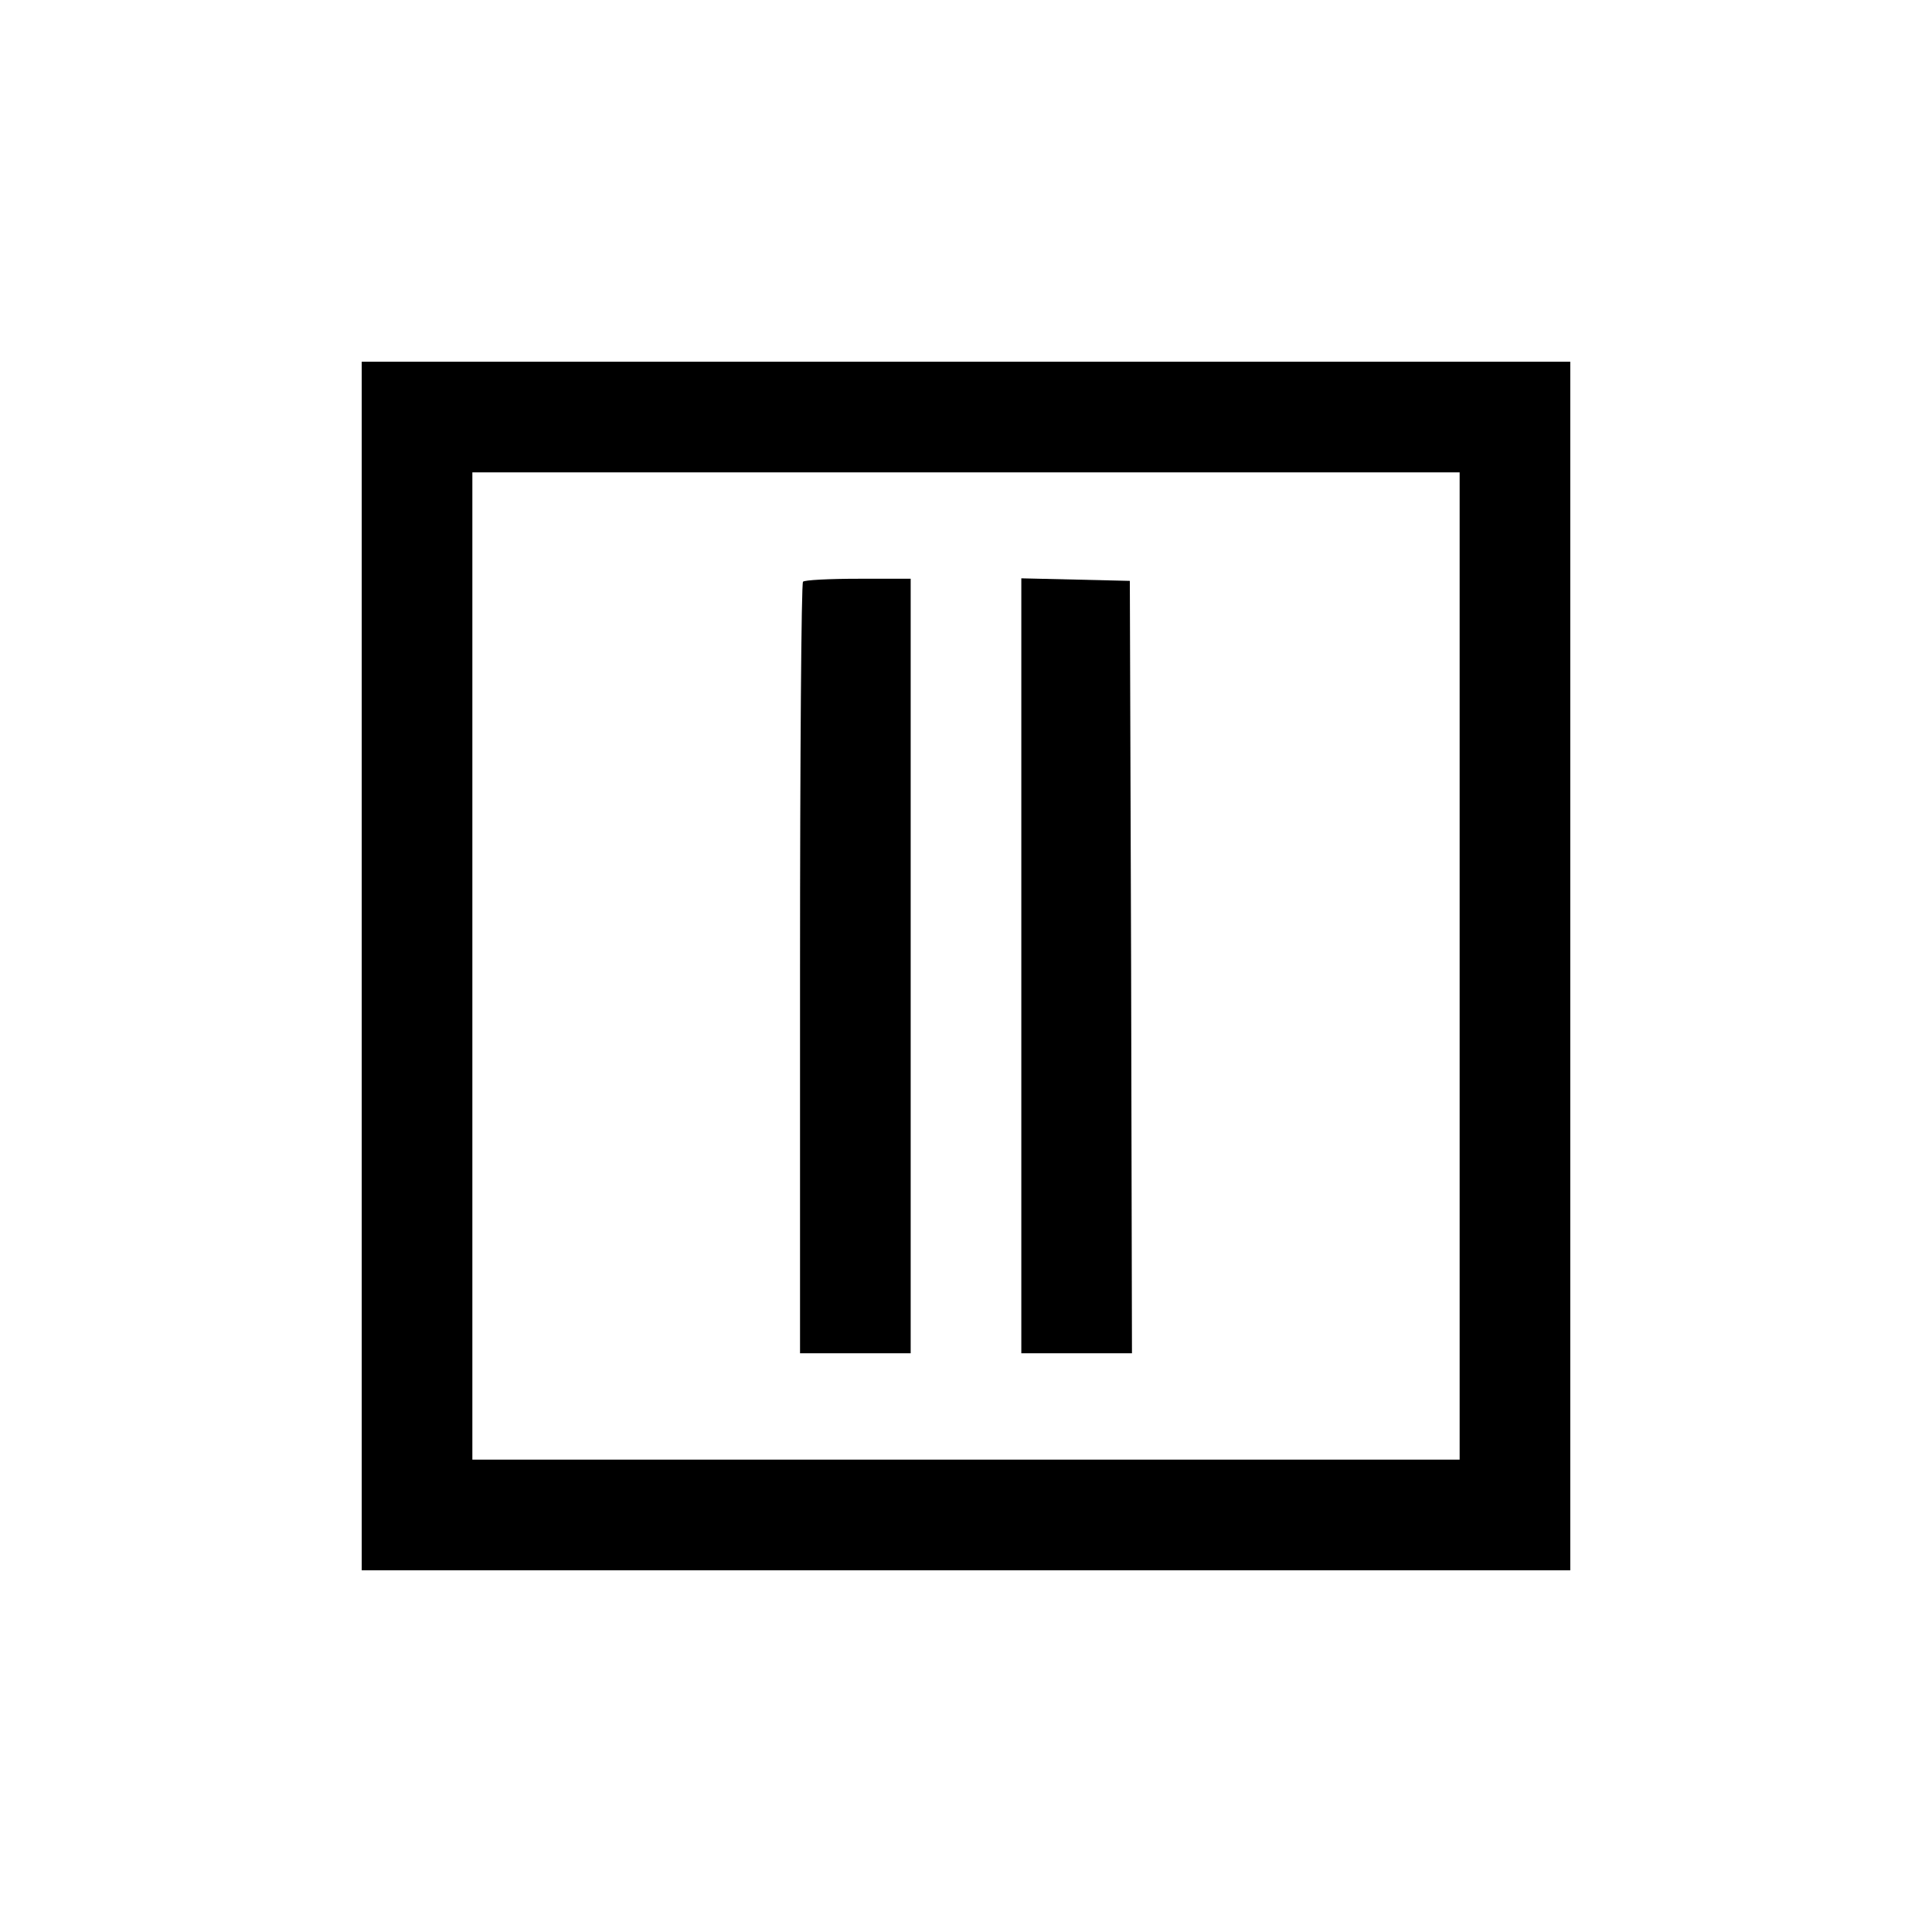
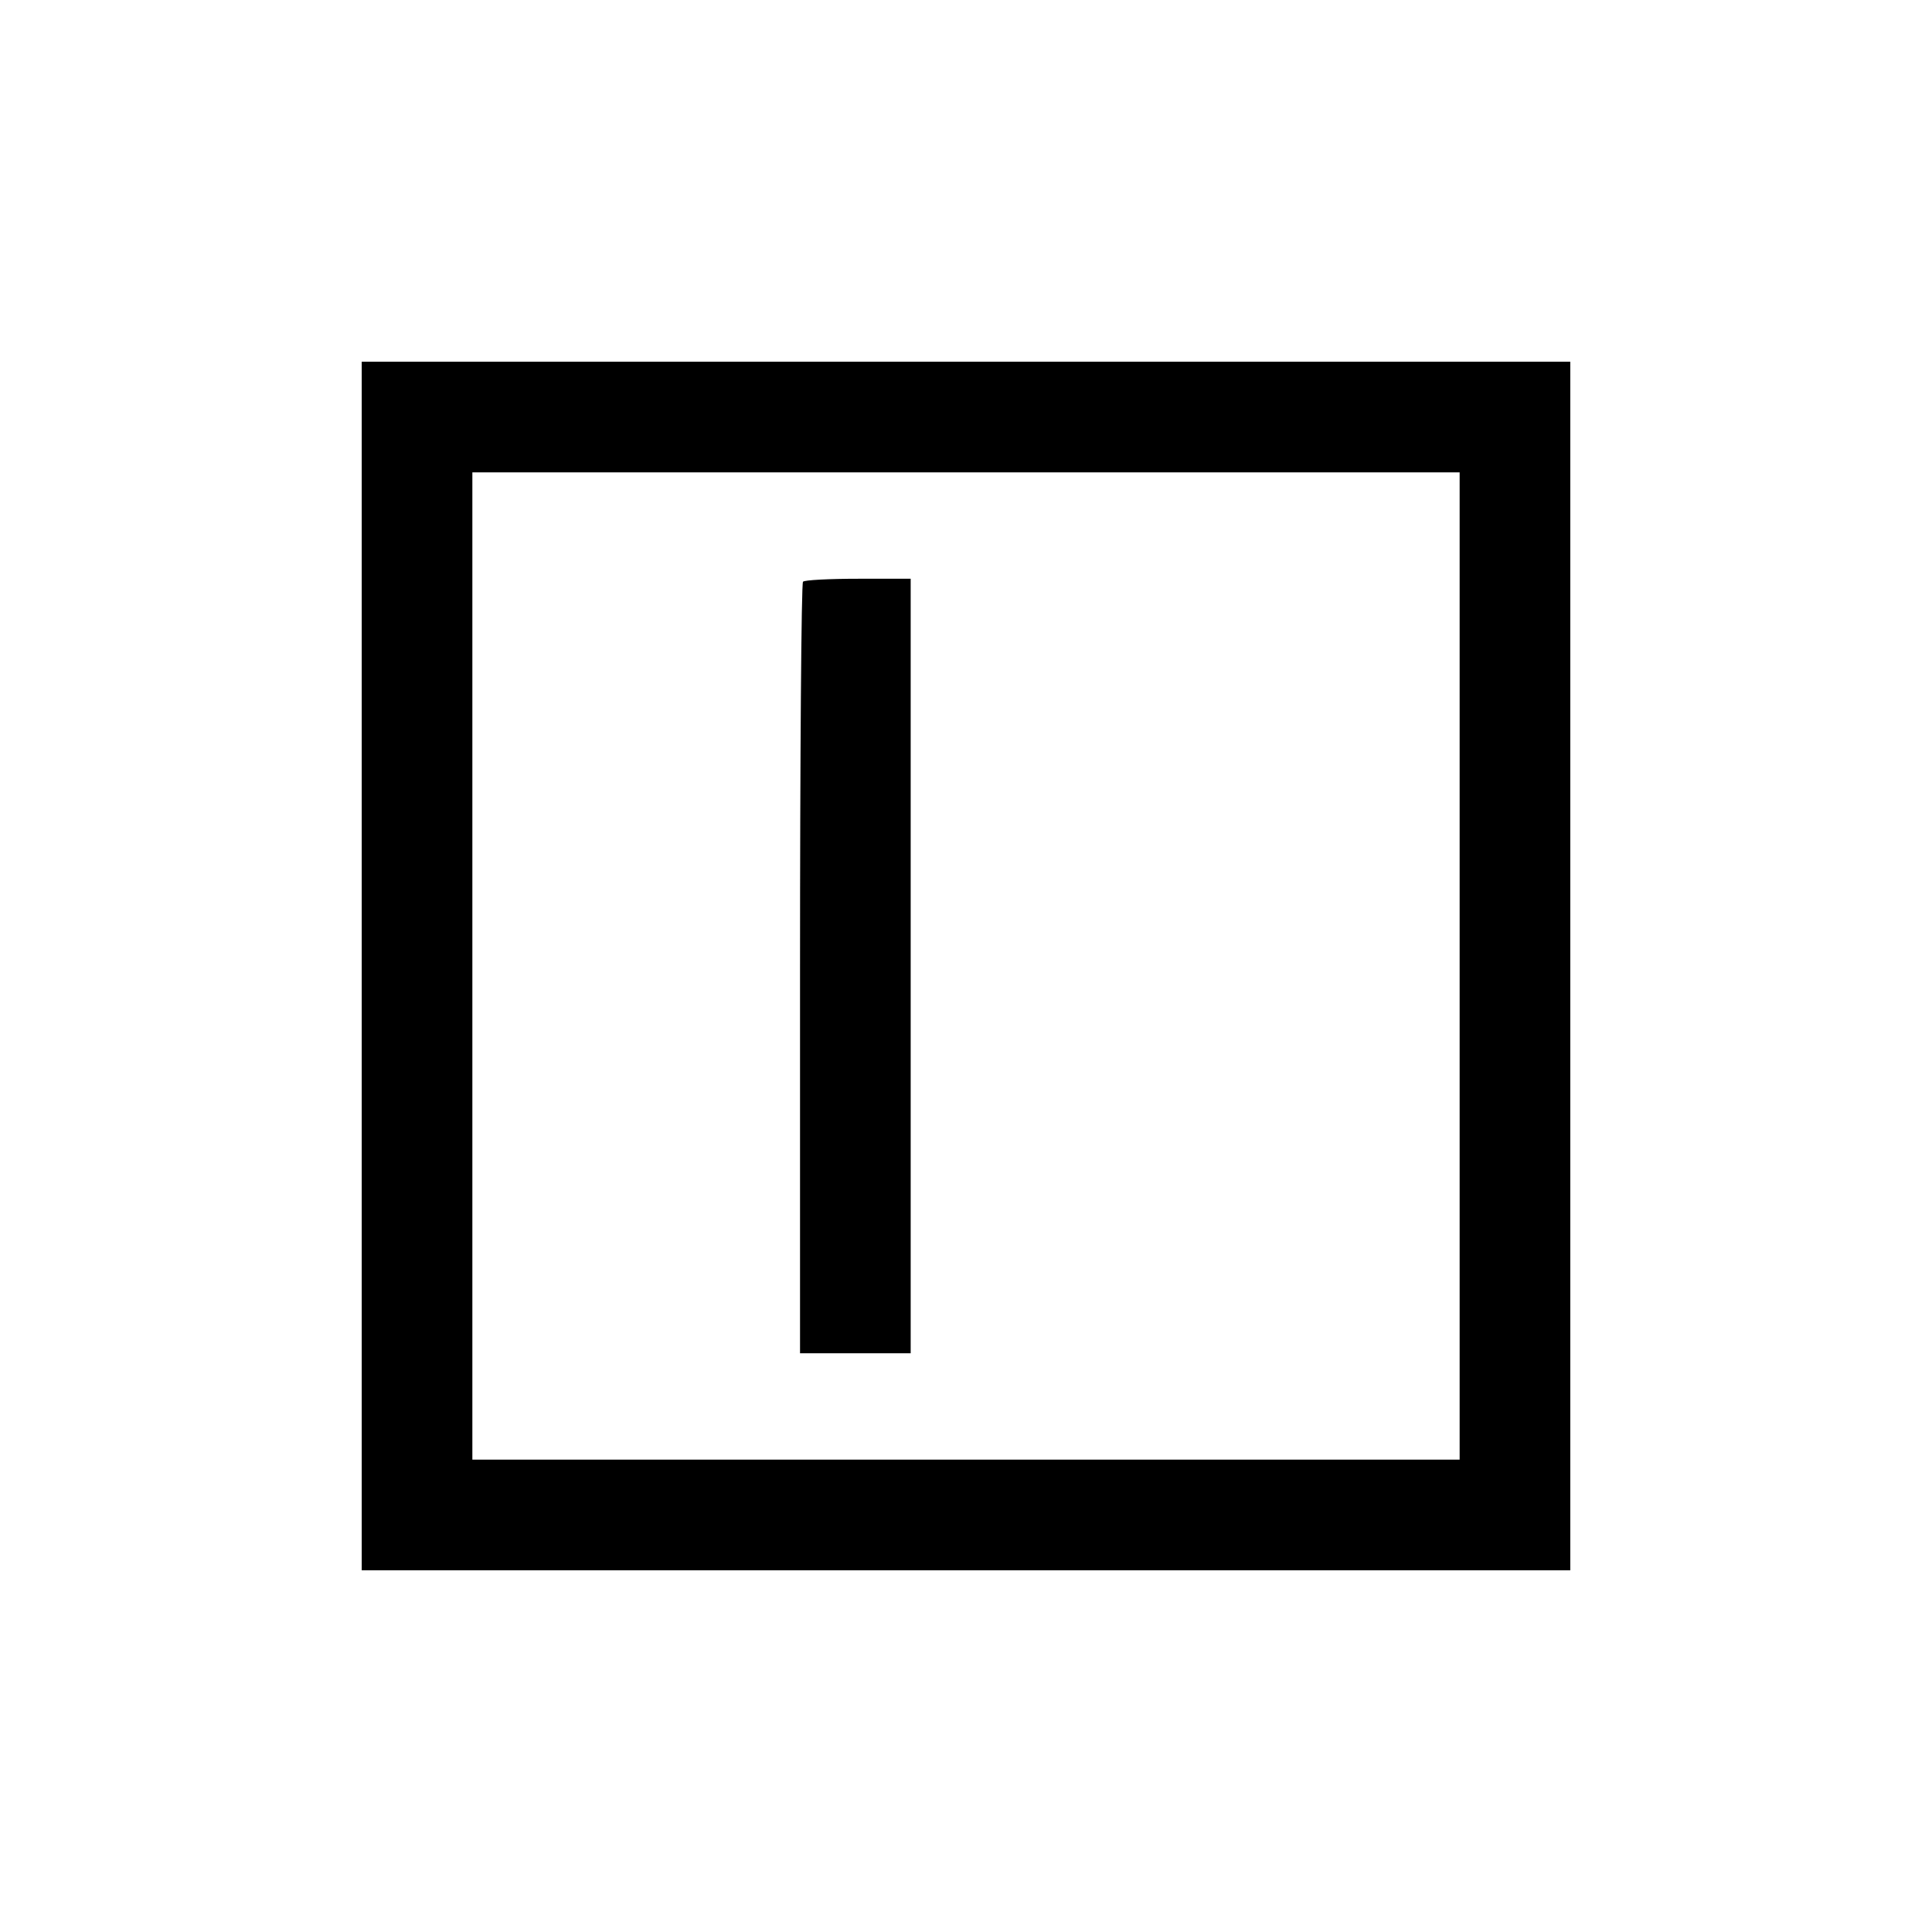
<svg xmlns="http://www.w3.org/2000/svg" version="1.0" width="454pt" height="454pt" viewBox="0 0 454 454" preserveAspectRatio="xMidYMid meet">
  <g transform="translate(0,454) scale(0.1,-0.1)" fill="#000000" stroke="none">
    <path d="M850 2270 l0 -1420 1420 0 1420 0 0 1420 0 1420 -1420 0 -1420 0 0 -1420z m2580 0 l0 -1160 -1160 0 -1160 0 0 1160 0 1160 1160 0 1160 0 0 -1160z" />
    <path d="M1887 3173 c-4 -3 -7 -413 -7 -910 l0 -903 130 0 130 0 0 910 0 910 -123 0 c-68 0 -127 -3 -130 -7z" />
-     <path d="M2400 2270 l0 -910 130 0 130 0 -2 908 -3 907 -127 3 -128 3 0 -911z" />
  </g>
</svg>